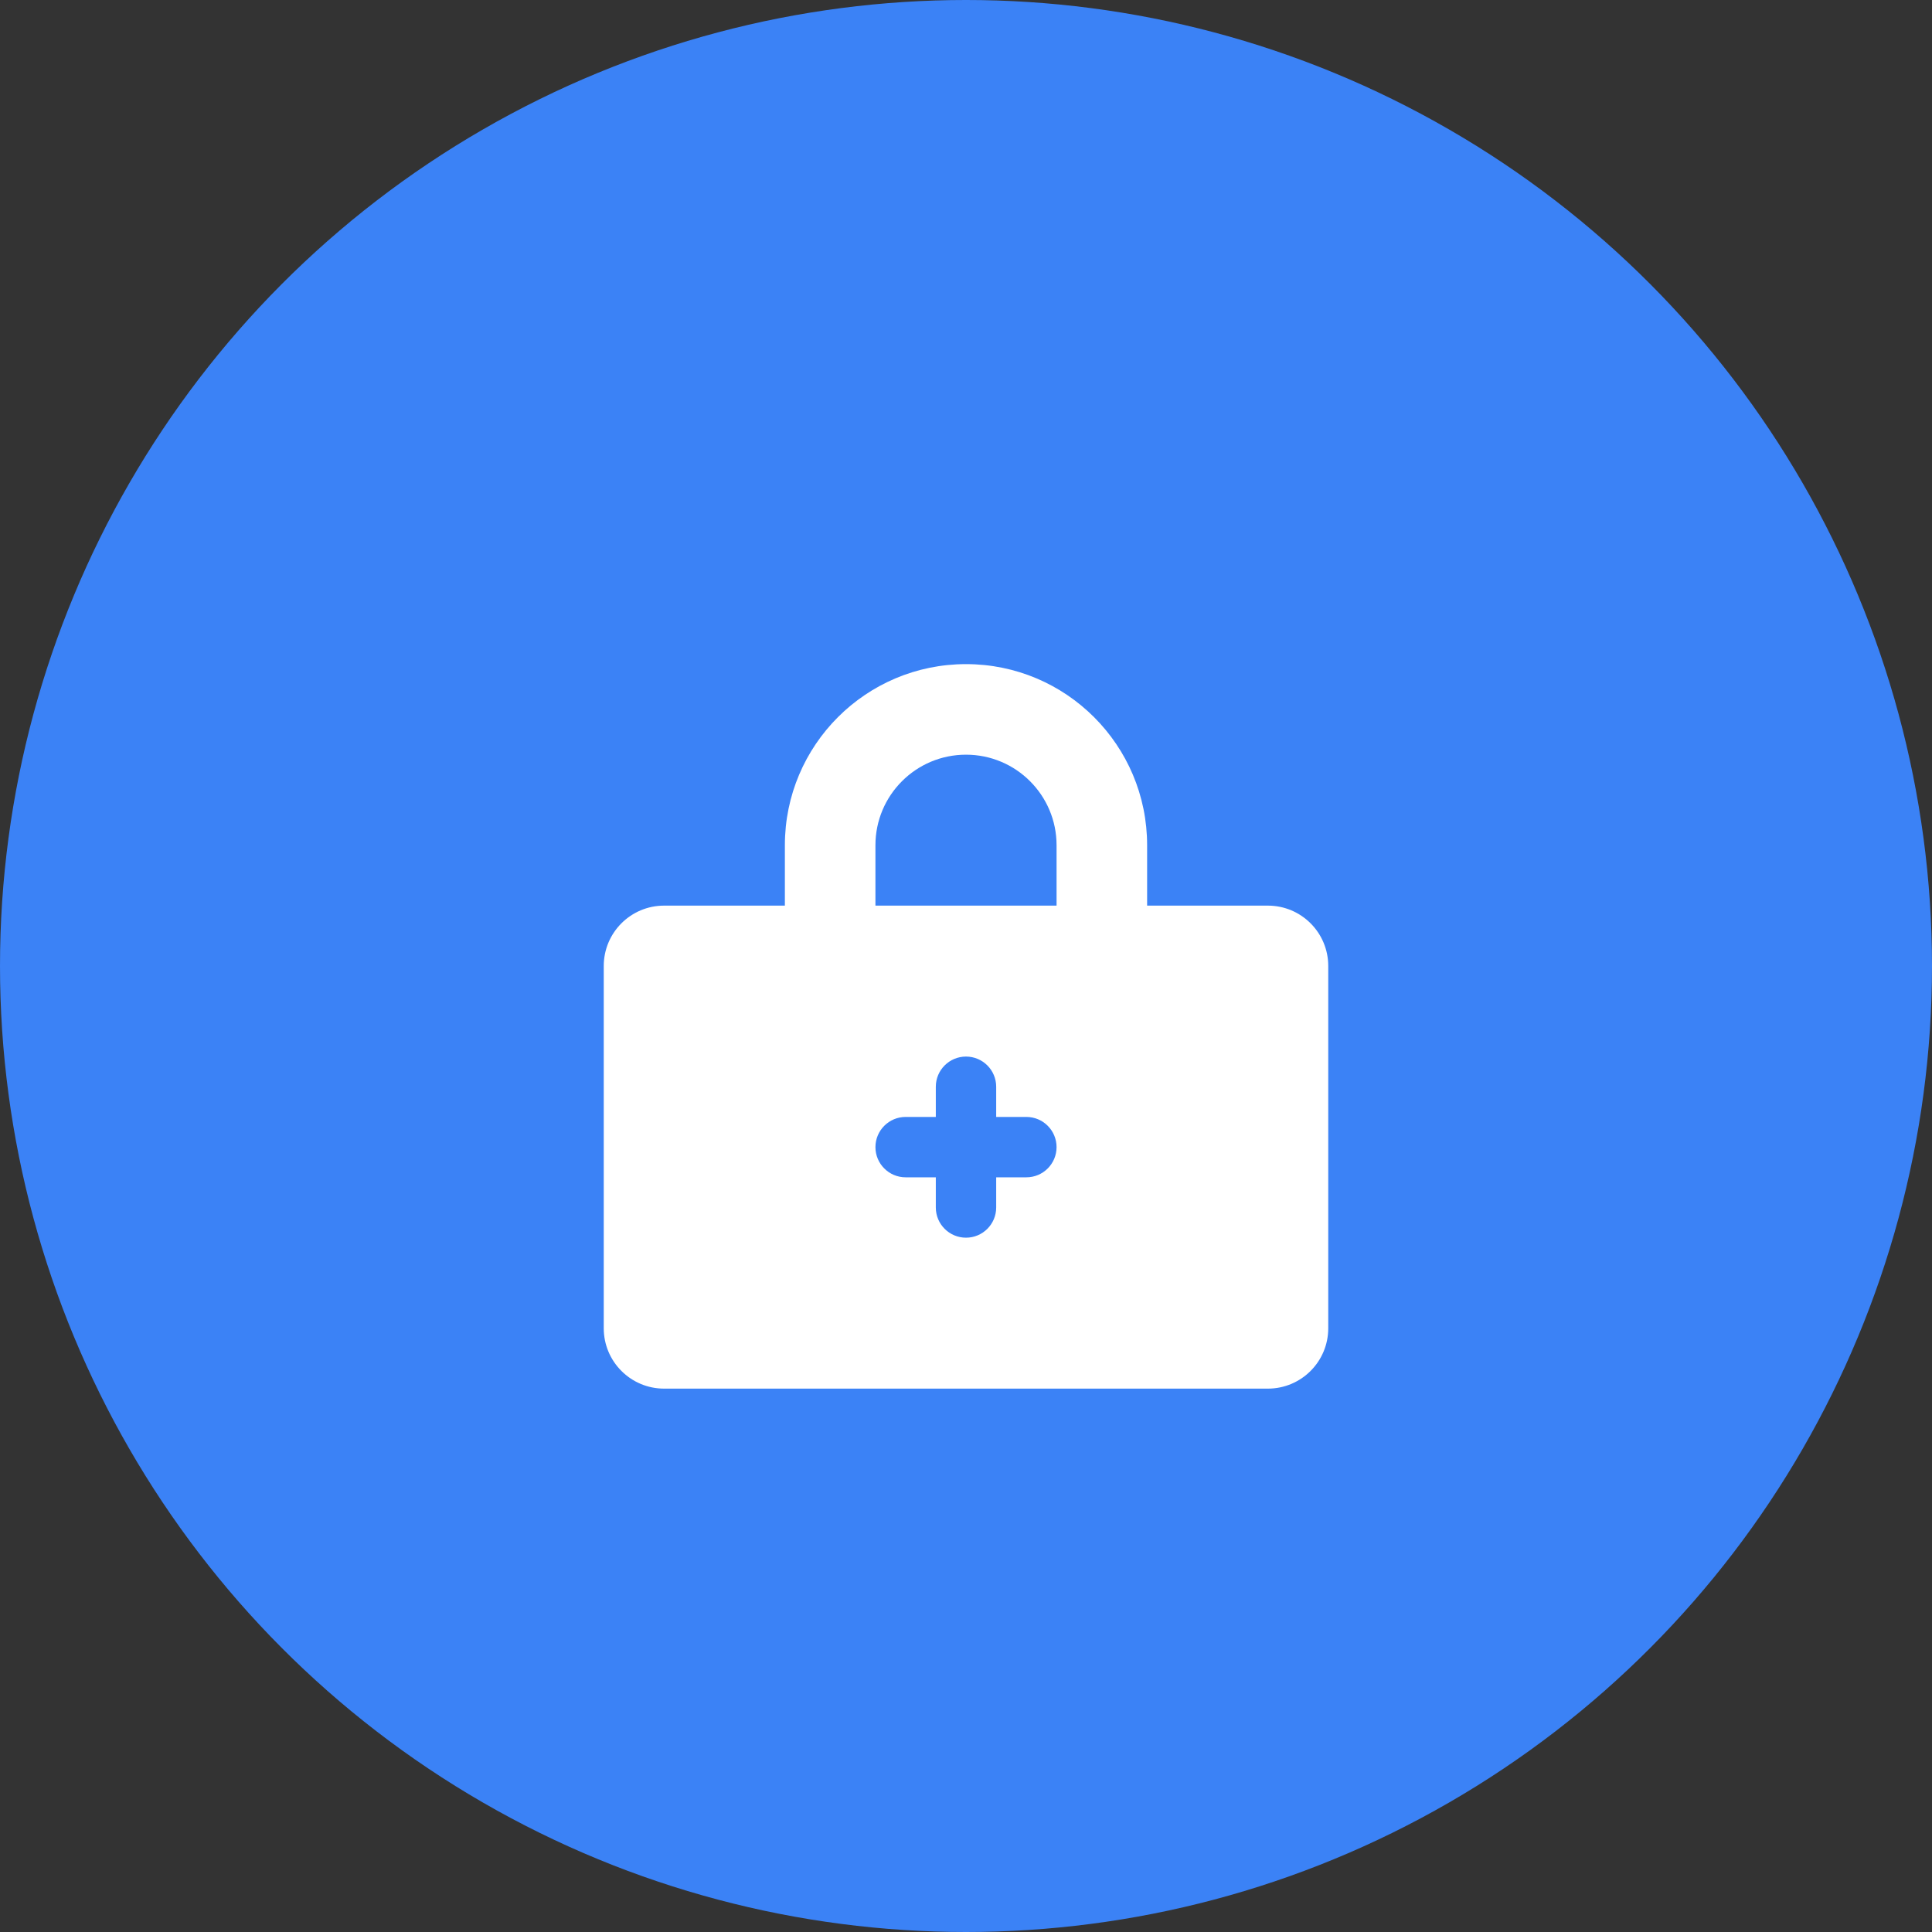
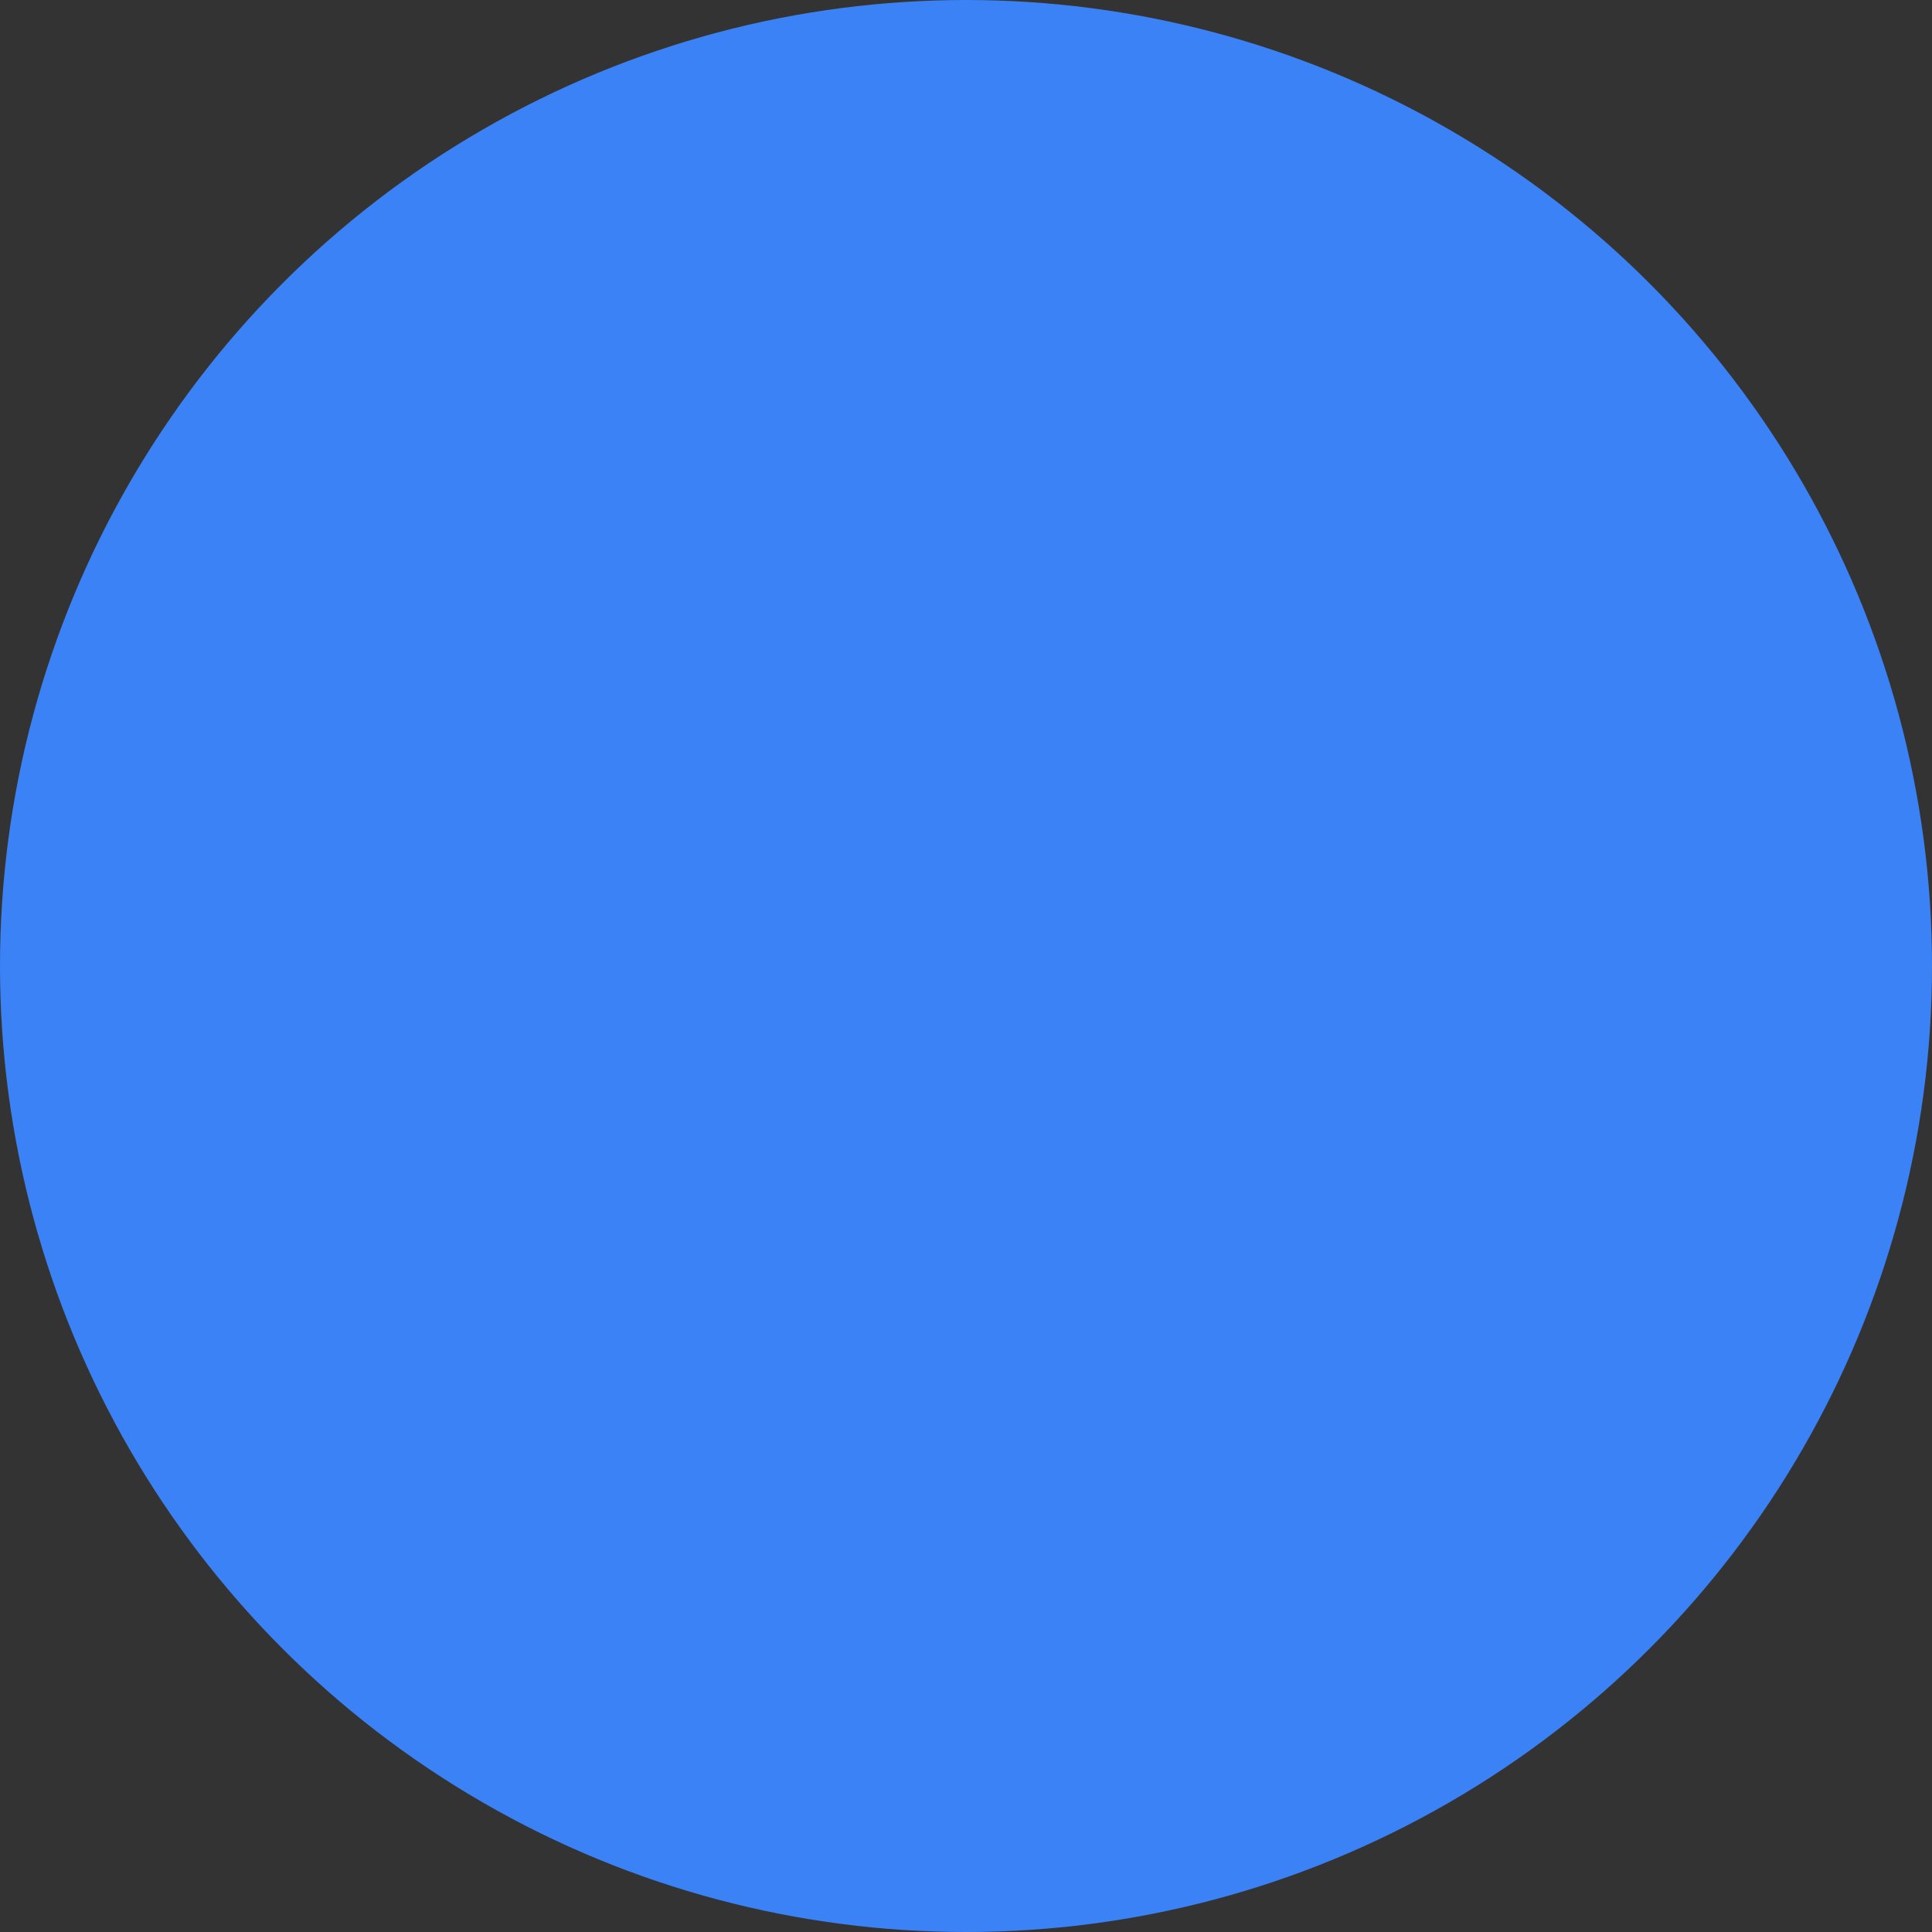
<svg xmlns="http://www.w3.org/2000/svg" viewBox="0 0 64 64" fill="none">
  <rect x="0" y="0" width="64" height="64" fill="#333333" stroke="none" />
  <circle cx="32" cy="32" r="32" fill="#3B82F6" />
-   <path d="M32 22C28.686 22 26 24.686 26 28V30H22C20.895 30 20 30.895 20 32V44C20 45.105 20.895 46 22 46H42C43.105 46 44 45.105 44 44V32C44 30.895 43.105 30 42 30H38V28C38 24.686 35.314 22 32 22ZM32 25C33.657 25 35 26.343 35 28V30H29V28C29 26.343 30.343 25 32 25Z" fill="white" />
-   <path d="M32 35C31.448 35 31 35.448 31 36V37H30C29.448 37 29 37.448 29 38C29 38.552 29.448 39 30 39H31V40C31 40.552 31.448 41 32 41C32.552 41 33 40.552 33 40V39H34C34.552 39 35 38.552 35 38C35 37.448 34.552 37 34 37H33V36C33 35.448 32.552 35 32 35Z" fill="#3B82F6" />
</svg>